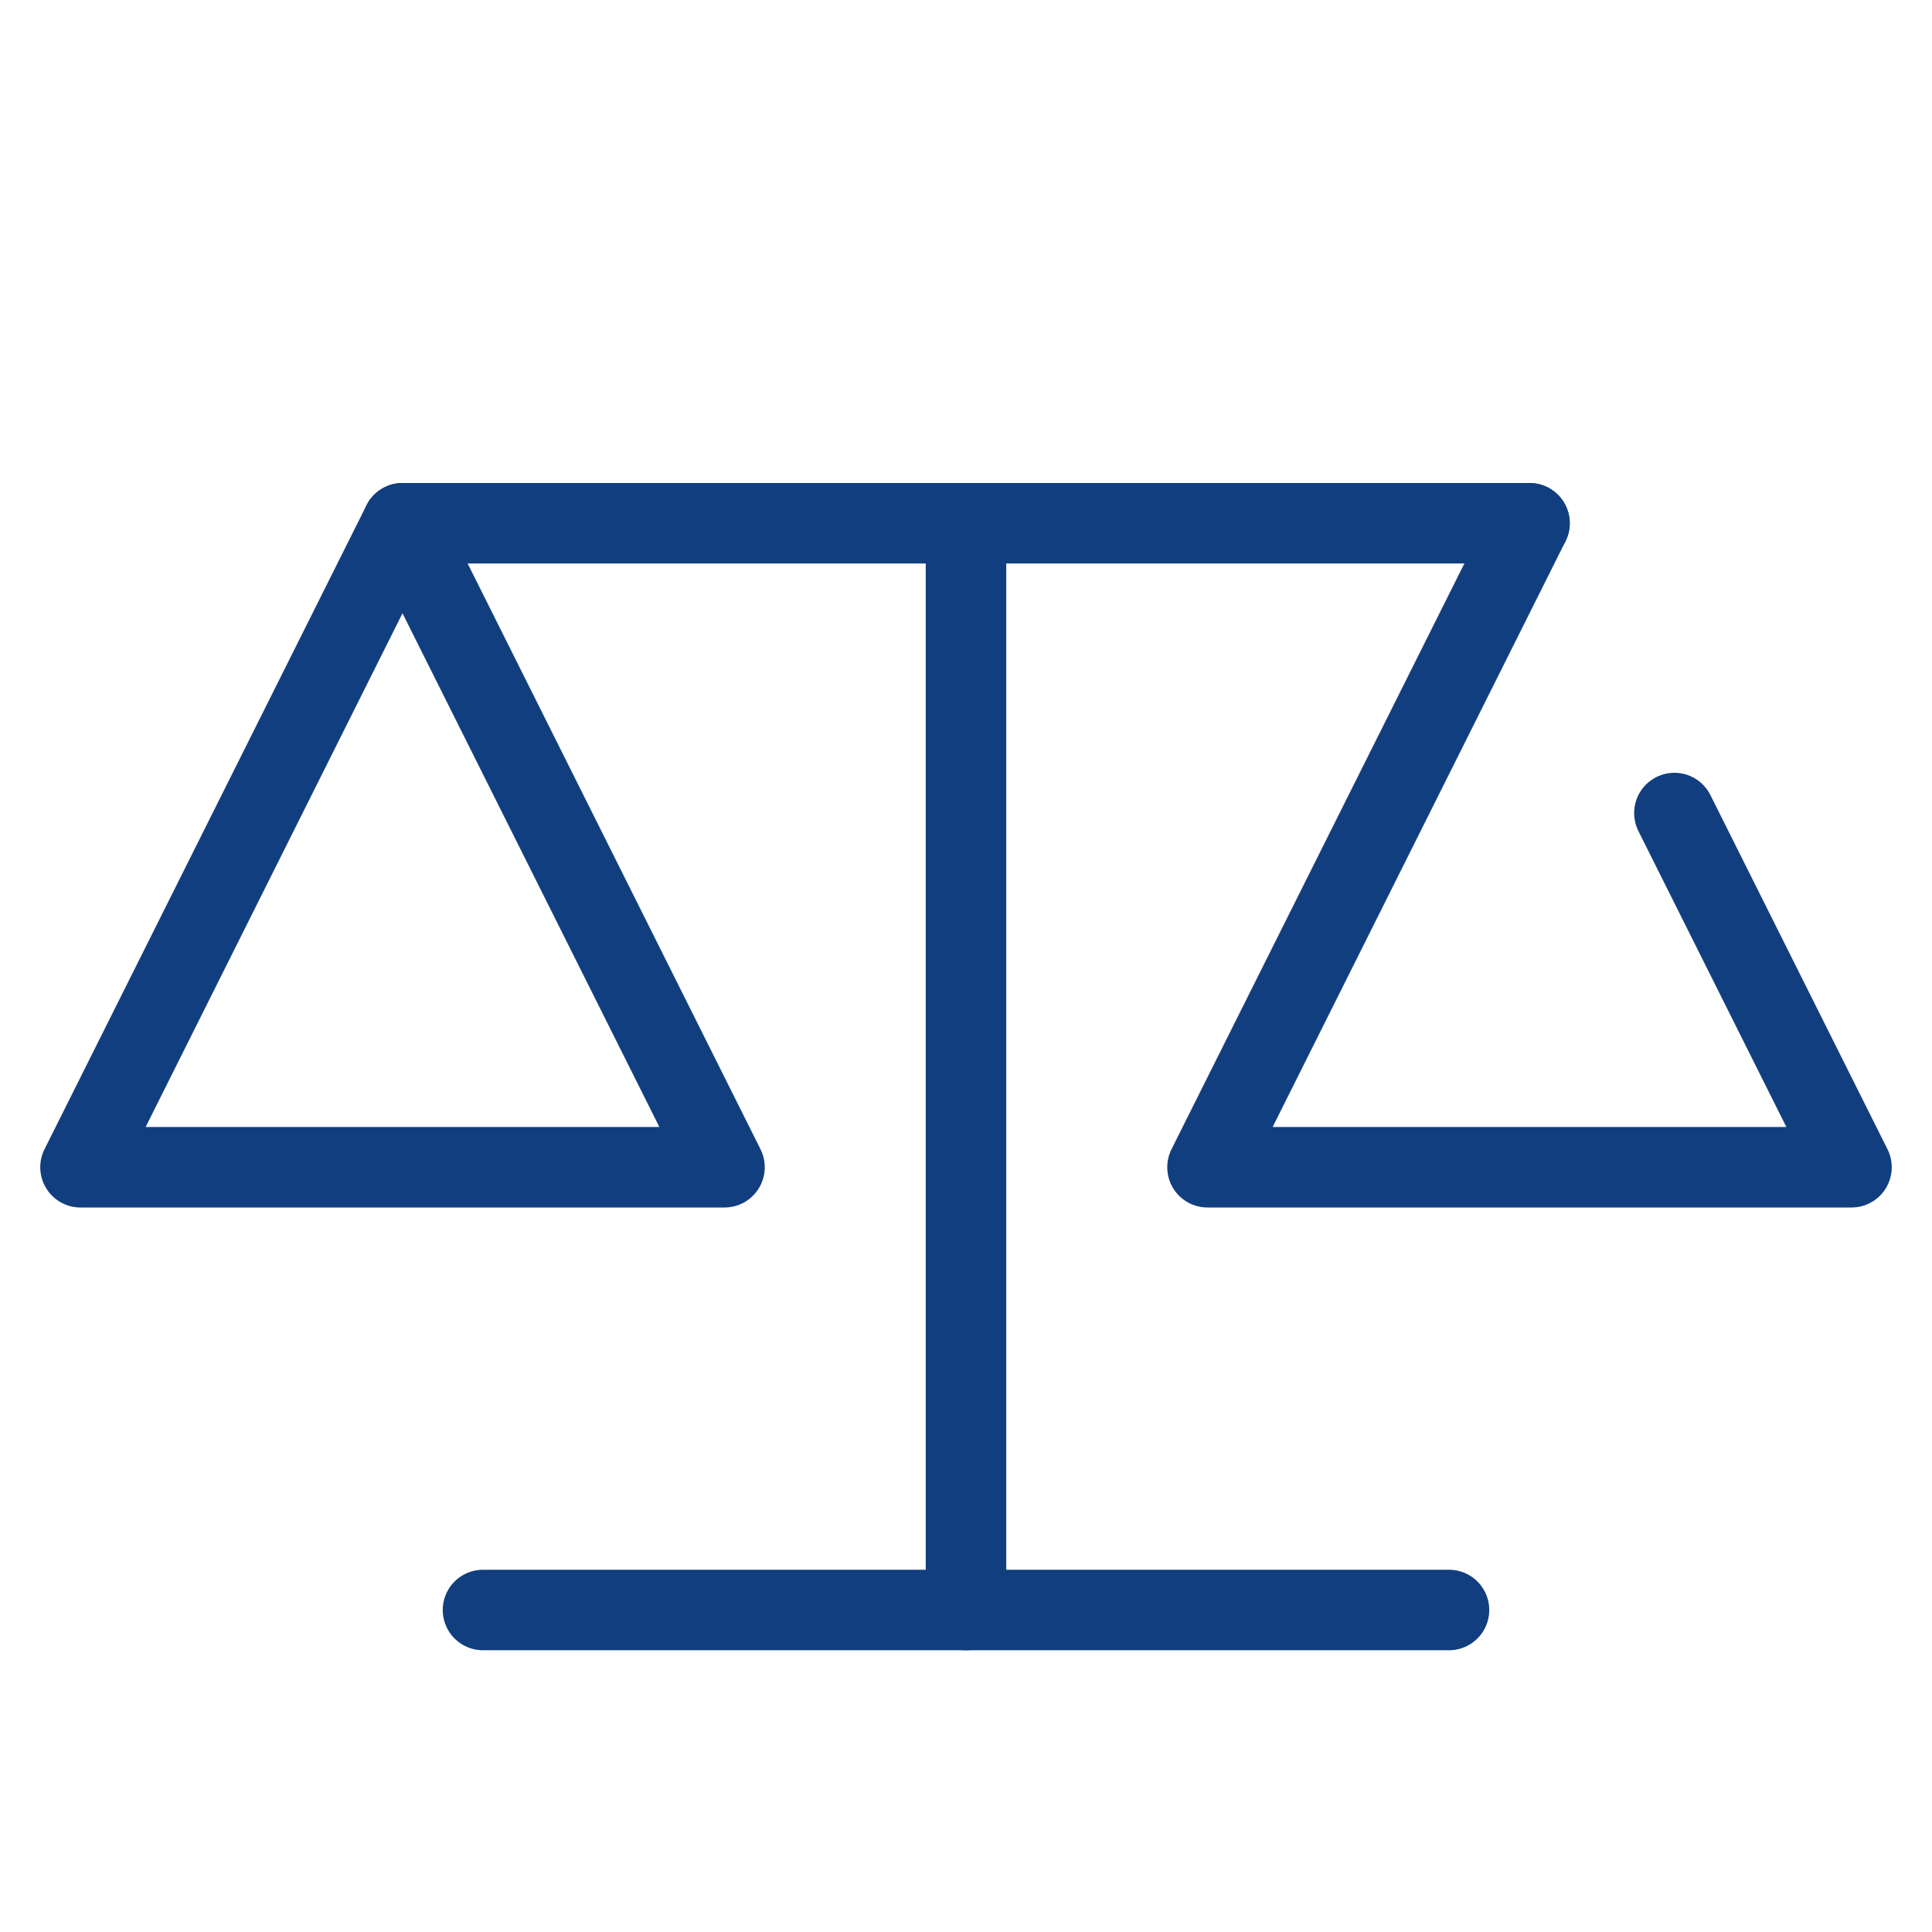
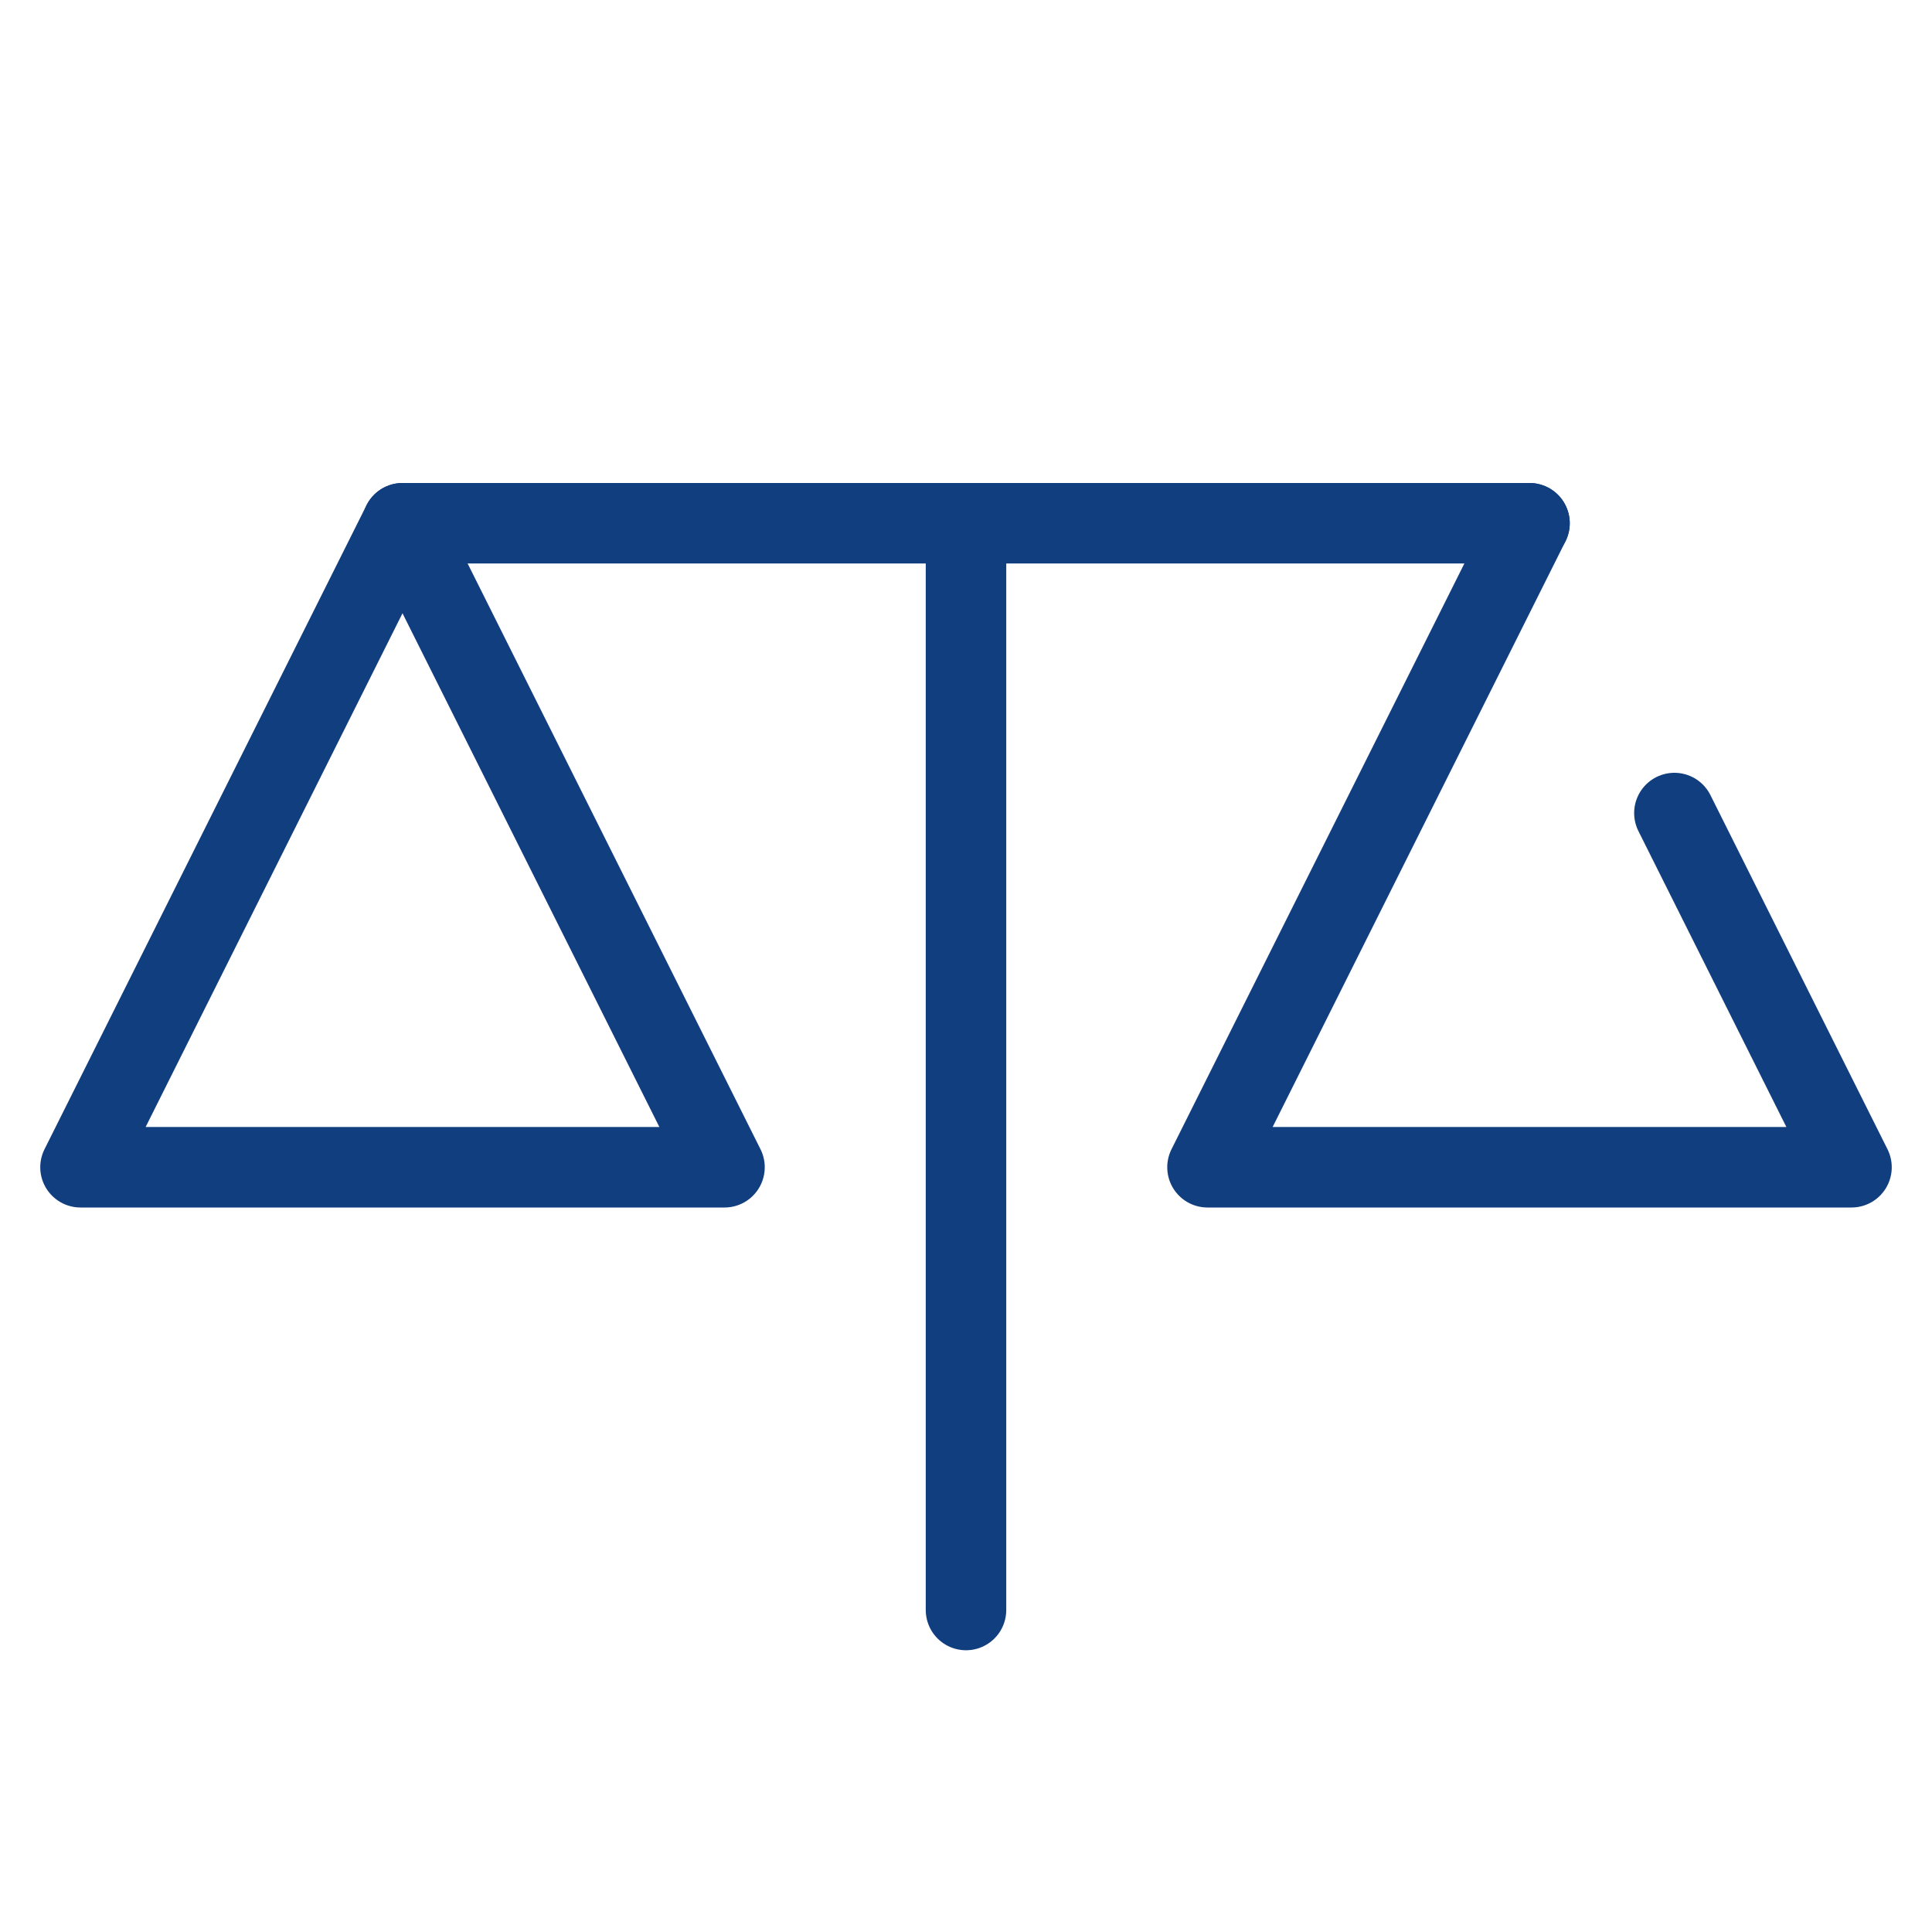
<svg xmlns="http://www.w3.org/2000/svg" version="1.1" viewBox="0 0 48 48">
  <defs>
    <style>
      .cls-1 {
        fill: none;
        stroke: #113e7e;
        stroke-linecap: round;
        stroke-linejoin: round;
        stroke-width: 2px;
      }
    </style>
  </defs>
  <g>
    <g id="_レイヤー_1" data-name="レイヤー_1">
      <g id="_レイヤー_1-2" data-name="_レイヤー_1">
        <g id="_レイヤー_1-2">
          <g id="_レイヤー_1-2-2" data-name="_レイヤー_1-2">
            <g id="_レイヤー_1-2-2">
              <g id="_レイヤー_11">
                <g id="_レイヤー_1-2-2-2" data-name="_レイヤー_1-2-2">
                  <g id="_レイヤー_1-21">
                    <g id="ia">
                      <g id="icon_data">
                        <line class="cls-1" x1="24" y1="13" x2="24" y2="40" />
-                         <line class="cls-1" x1="12" y1="40" x2="36" y2="40" />
                        <line class="cls-1" x1="10" y1="13" x2="38" y2="13" />
                        <polygon class="cls-1" points="18 29 2 29 10 13 18 29" />
                        <polyline class="cls-1" points="41.6 20.2 46 29 30 29 38 13" />
                      </g>
                    </g>
                  </g>
                </g>
              </g>
            </g>
          </g>
        </g>
      </g>
    </g>
  </g>
</svg>